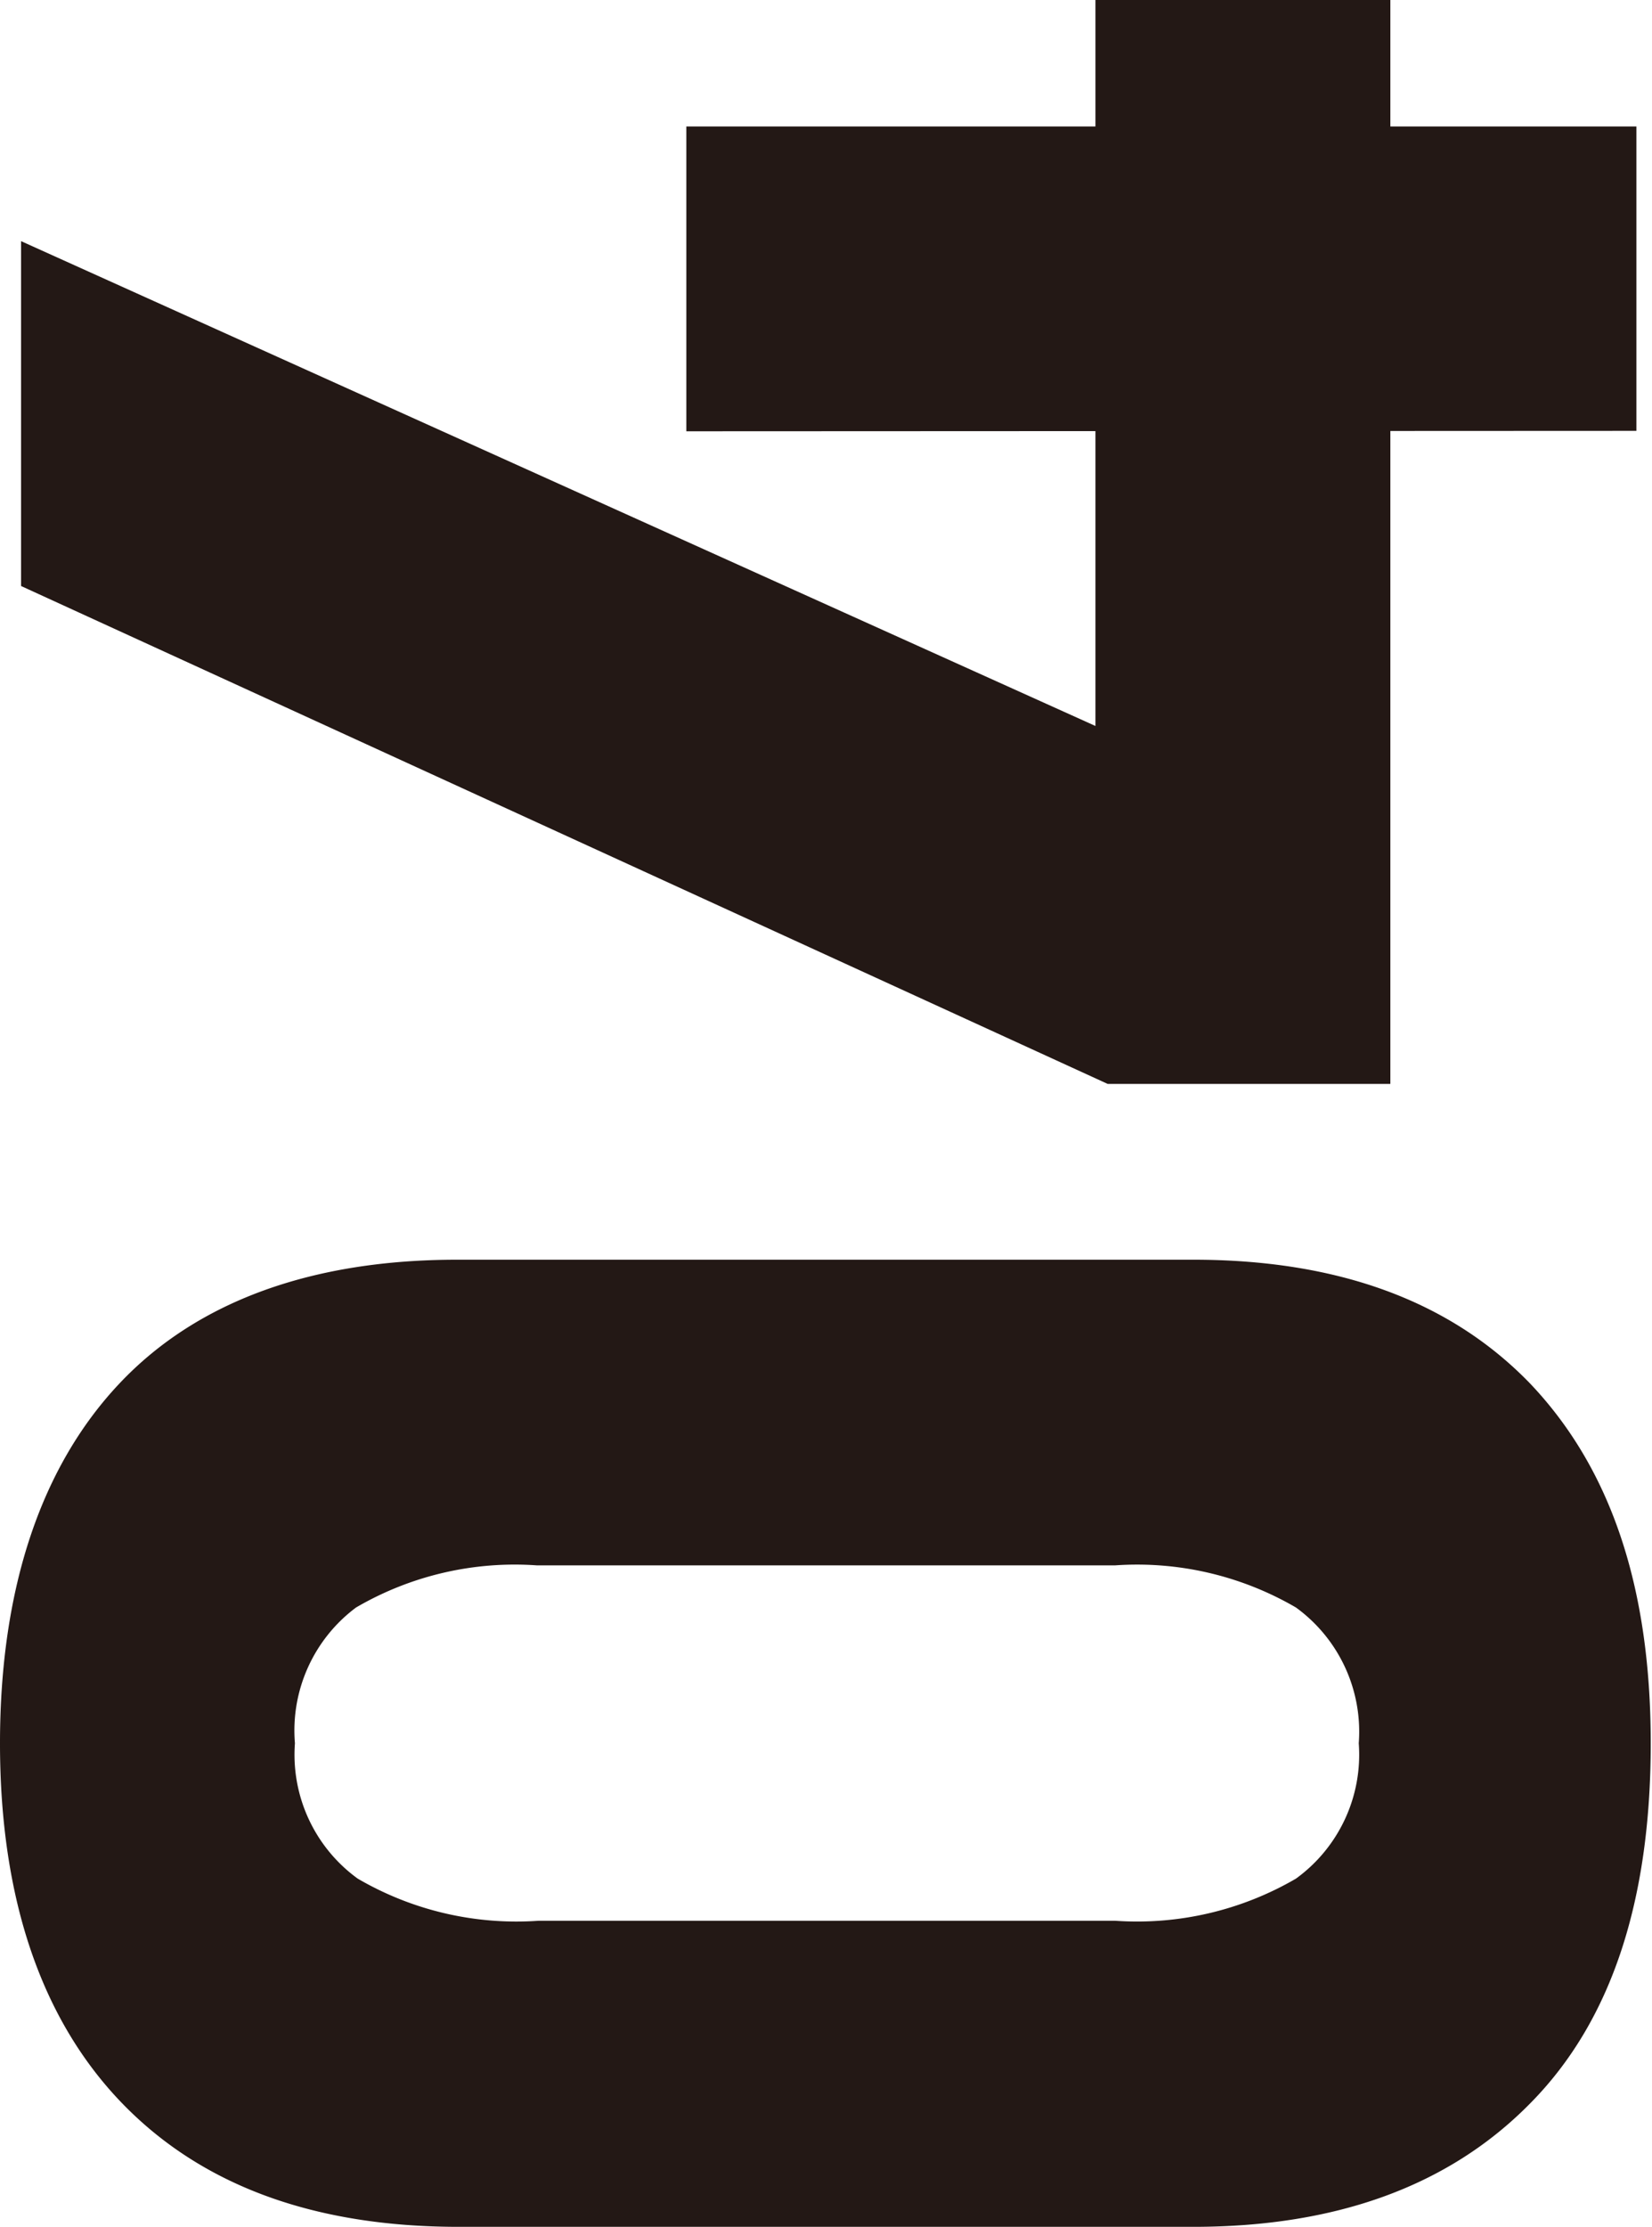
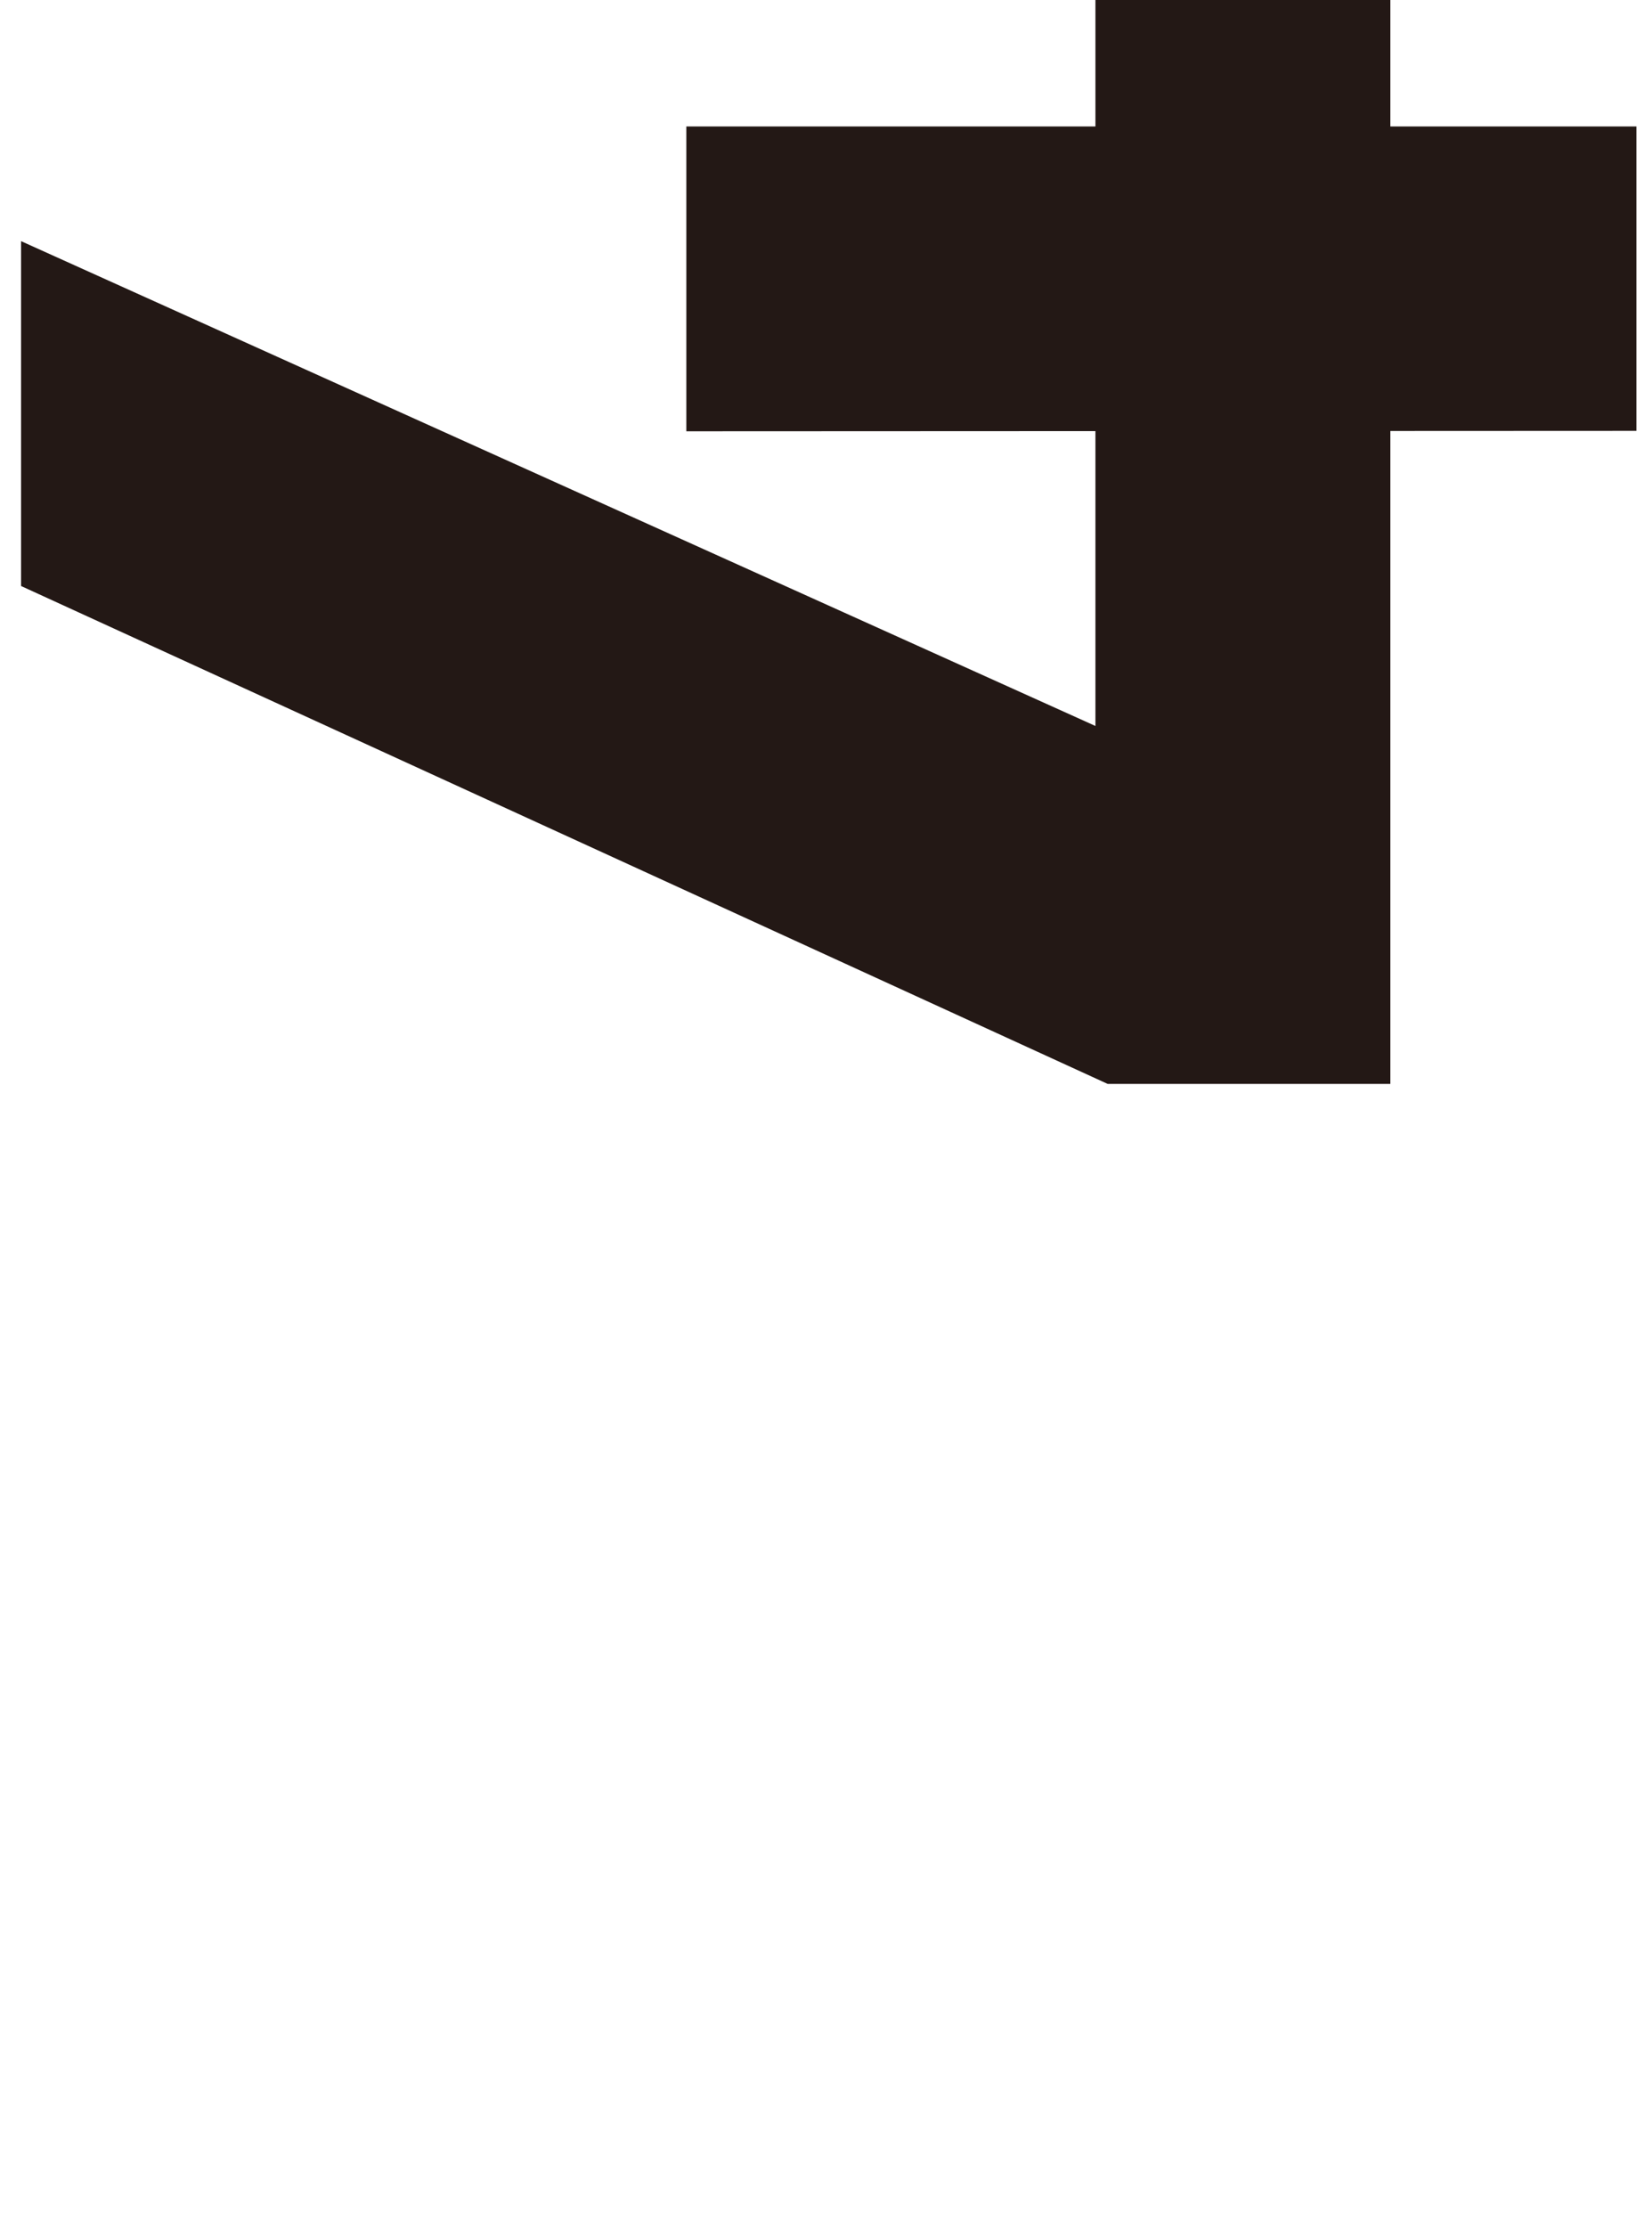
<svg xmlns="http://www.w3.org/2000/svg" viewBox="0 0 39.21 52.82">
  <defs>
    <style>.cls-1{fill:#231815;}</style>
  </defs>
  <g id="レイヤー_2" data-name="レイヤー 2">
    <g id="レイヤー_1-2" data-name="レイヤー 1">
-       <path class="cls-1" d="M36.32,49.89q-2.88,2.93-8,2.93H10.89q-5.16,0-8-2.94C1,47.92,0,45.07,0,41.35s1-6.6,2.85-8.55,4.58-2.92,8-2.92H28.32q5.16,0,8,2.94c1.9,2,2.86,4.8,2.86,8.53S38.25,47.94,36.32,49.89ZM30.76,38.13a7.49,7.49,0,0,0-4.29-1H12.74a7.47,7.47,0,0,0-4.29,1A3.64,3.64,0,0,0,7,41.35a3.63,3.63,0,0,0,1.49,3.21,7.47,7.47,0,0,0,4.29,1H26.47a7.49,7.49,0,0,0,4.29-1,3.63,3.63,0,0,0,1.49-3.21A3.64,3.64,0,0,0,30.76,38.13Z" />
      <path class="cls-1" d="M26.29,25.71.5,13.9V5.72L26,17.22V0h7V25.71Zm-10-15.48V3H38.84v7.22Z" />
    </g>
  </g>
</svg>